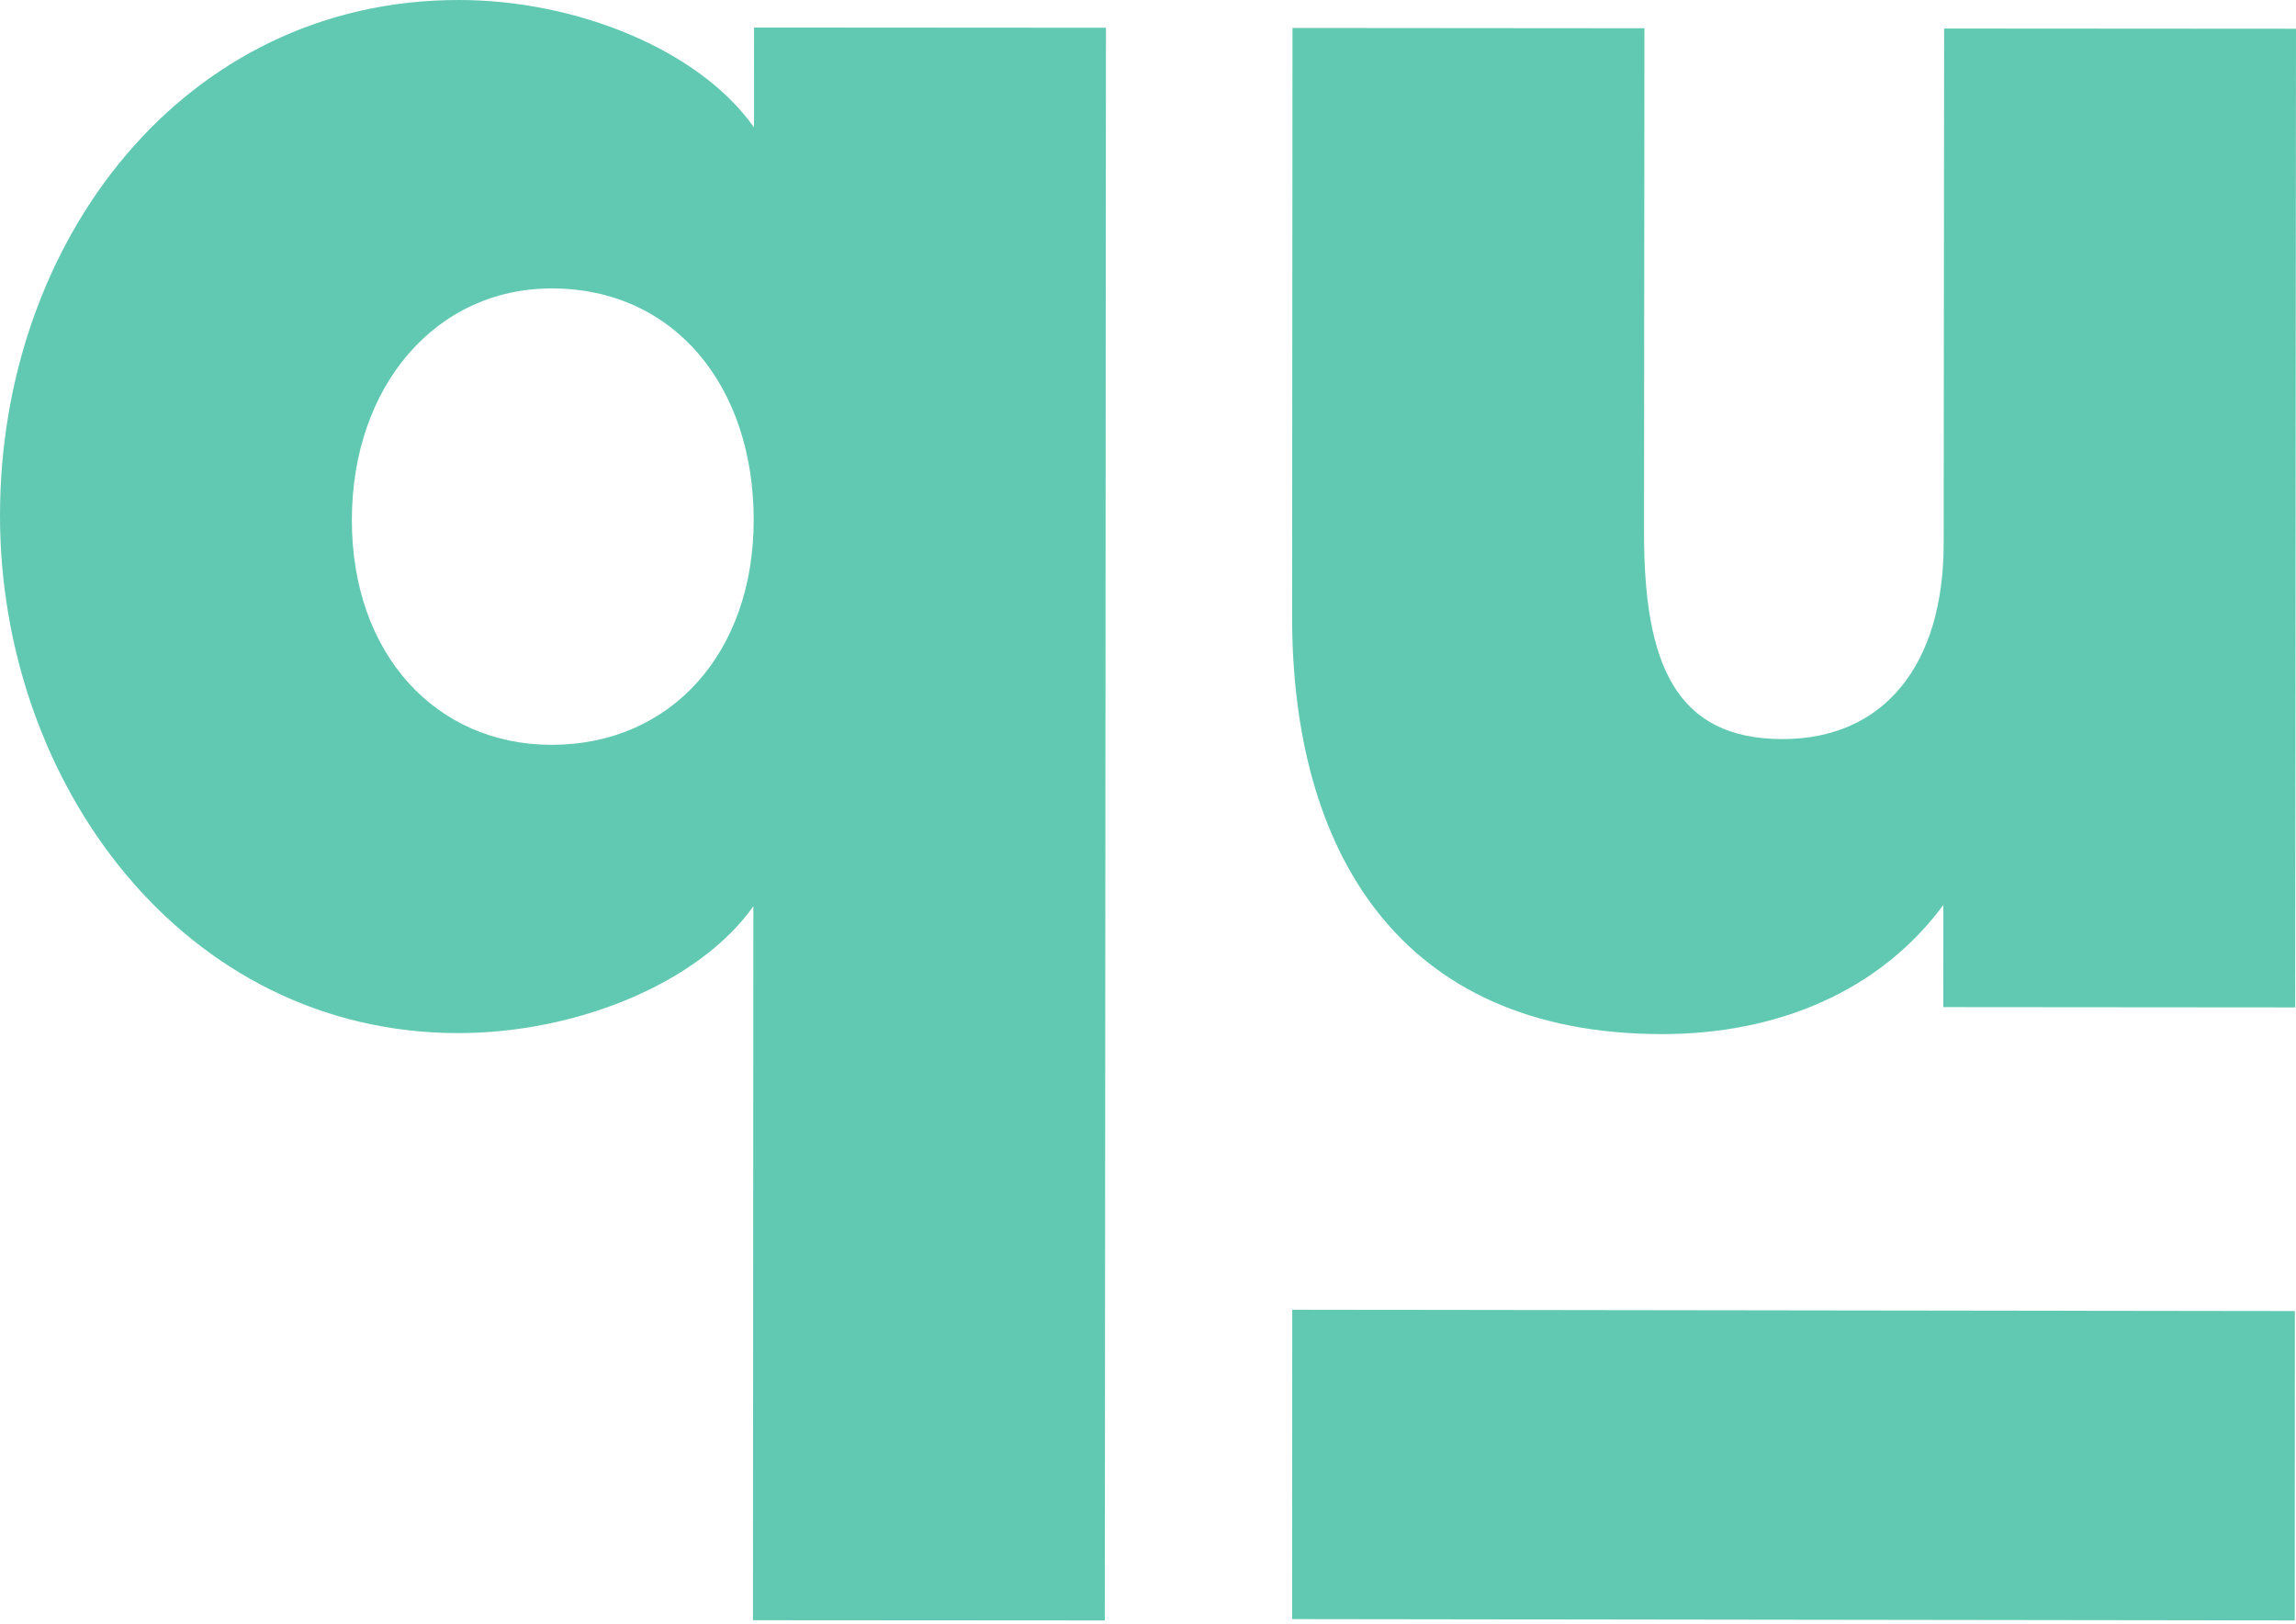
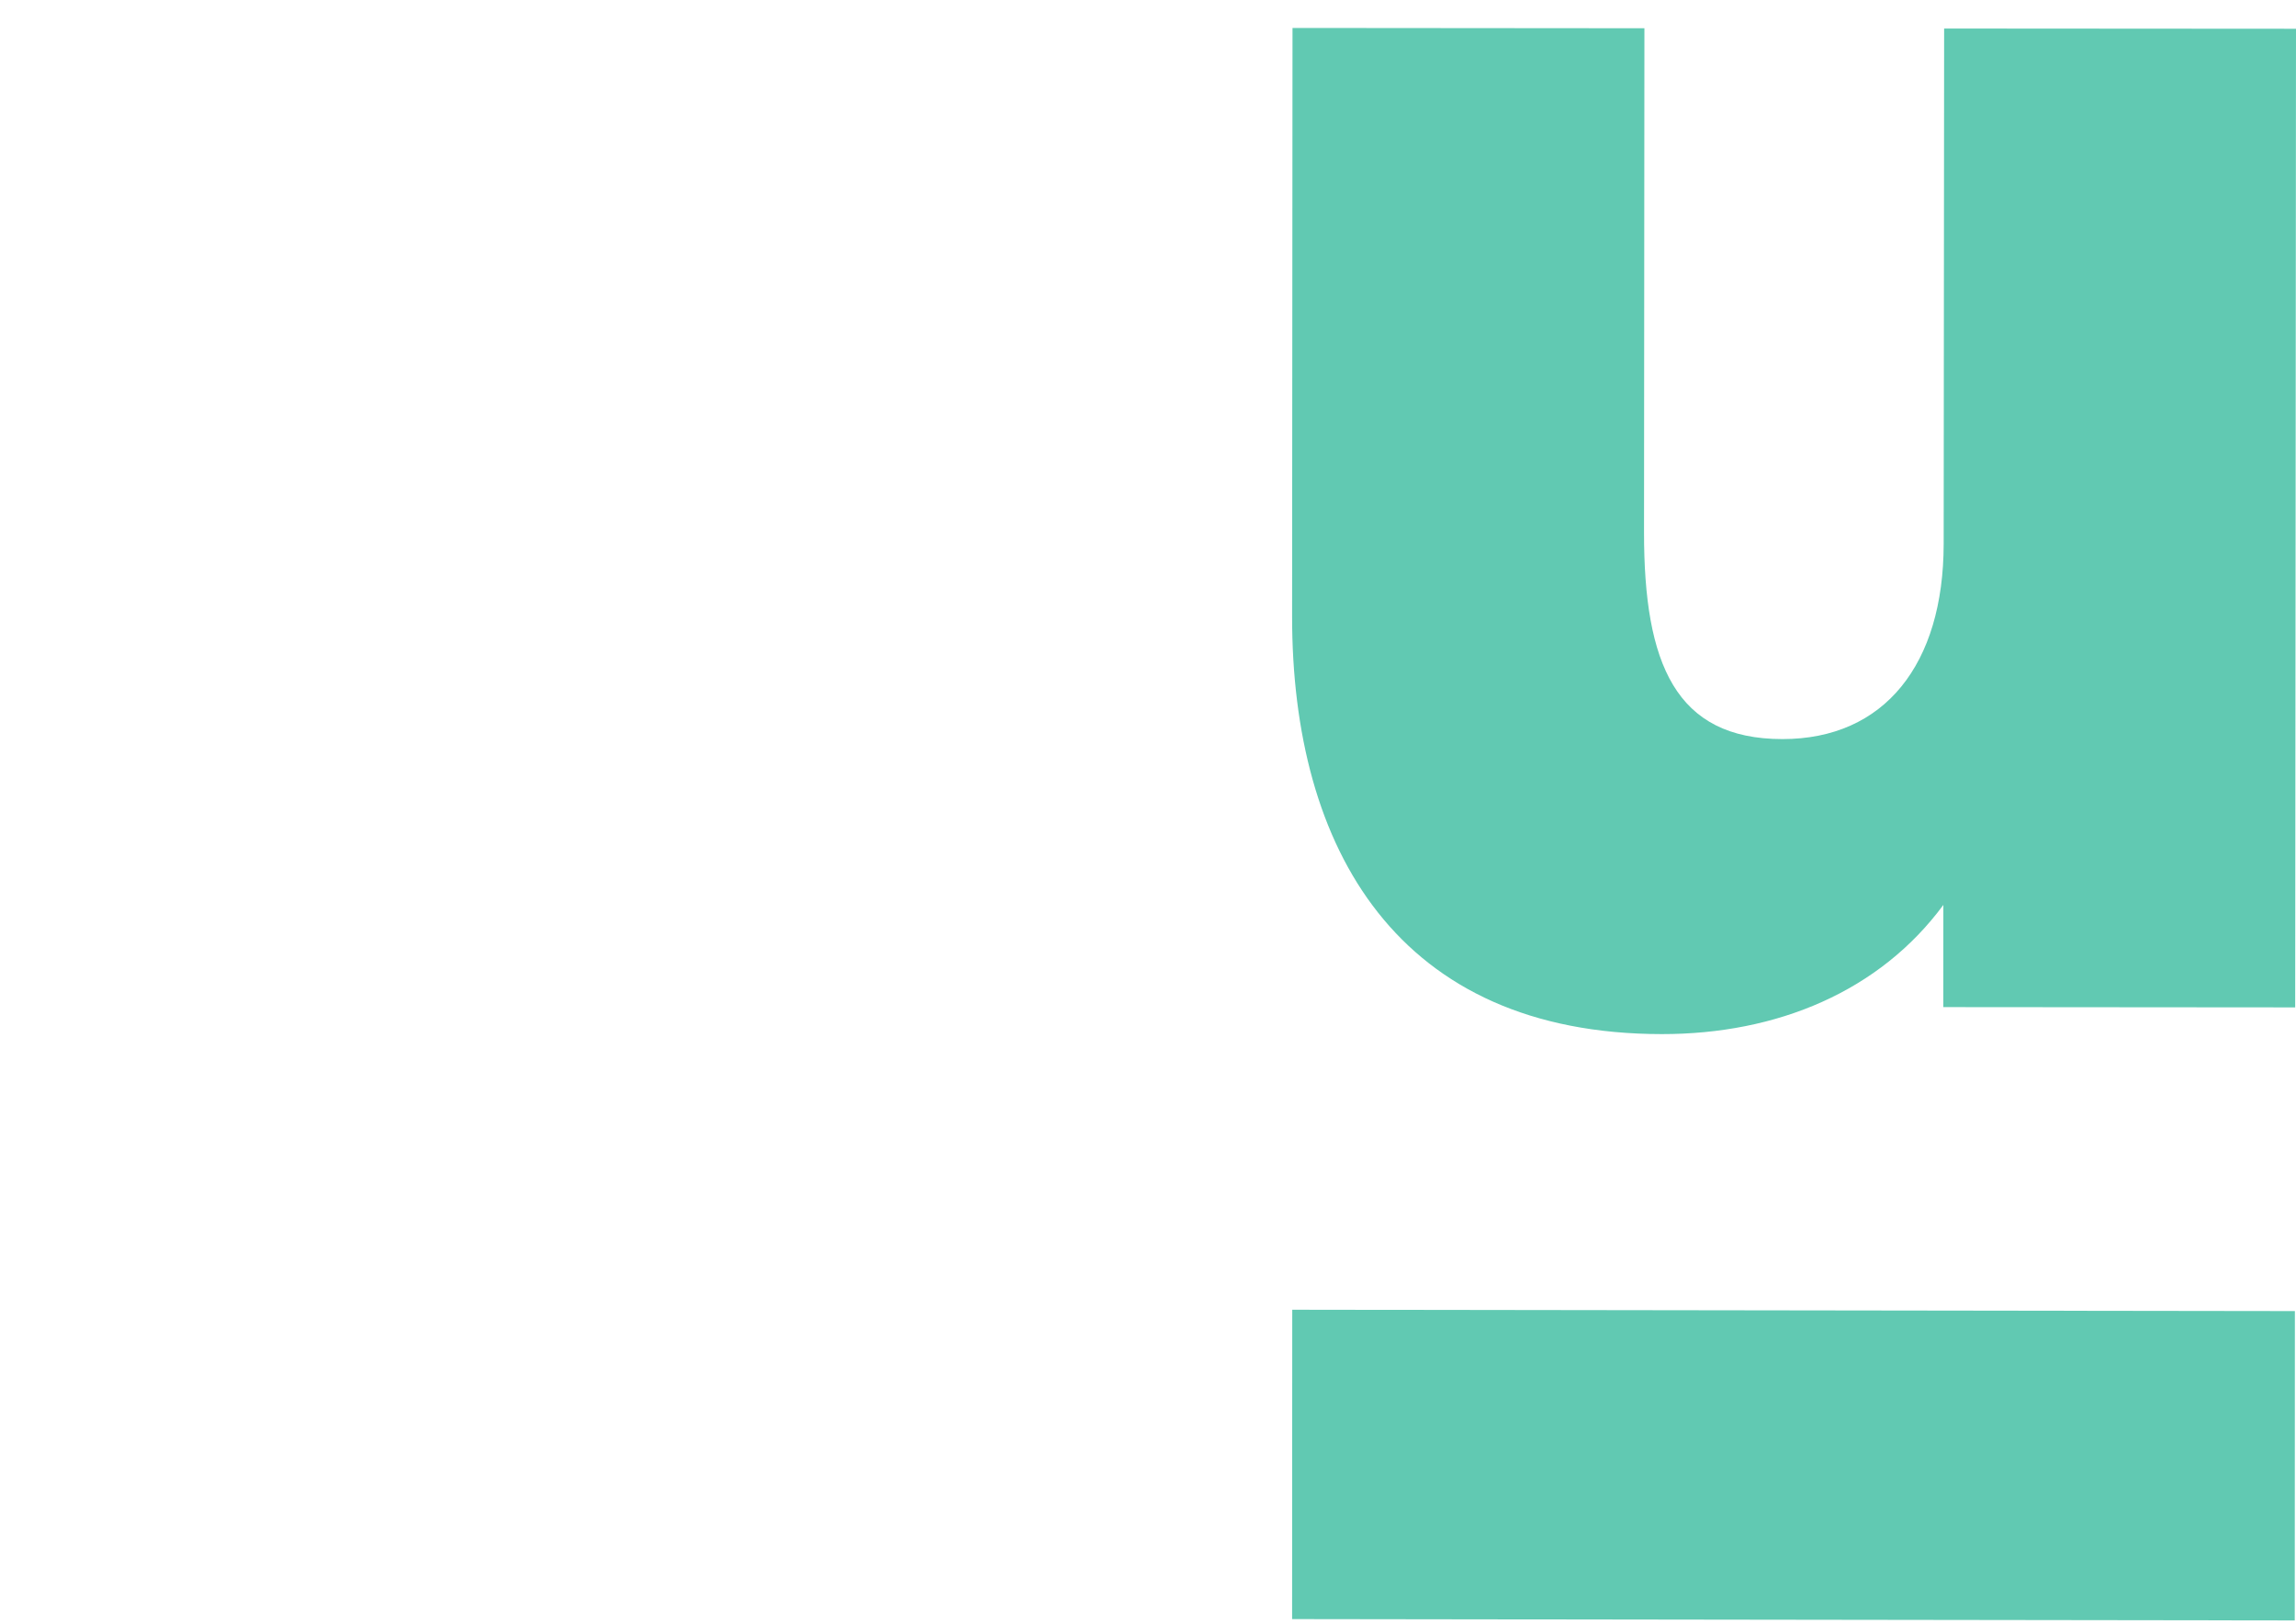
<svg xmlns="http://www.w3.org/2000/svg" width="512" height="362" viewBox="0 0 512 362" fill="none">
-   <path d="M123.051 64.309C97.239 64.281 78.489 86.029 78.465 115.91C78.438 145.779 97.16 166.042 122.965 166.066C149.803 166.077 168.043 145.353 168.071 115.988C168.095 86.116 150.38 64.316 123.051 64.309ZM167.909 361.242L168.002 202.053C155.837 219.241 128.484 230.358 102.156 230.341C40.917 230.289 -0.052 174.58 4.86419e-05 114.837C0.041 53.578 41.096 -0.059 102.352 5.87674e-05C128.683 0.011 156.002 11.175 168.14 28.401L168.157 6.138L246.622 6.189L246.371 361.293L167.909 361.242Z" fill="#61C9B2" />
  <path d="M433.353 224.546L433.363 201.76C419.18 220.988 396.389 230.581 370.567 230.563C311.856 230.512 288.079 189.498 288.134 137.347L288.226 6.233L366.699 6.298L366.613 118.677C366.589 148.04 373.662 164.762 397.448 164.786C420.235 164.803 433.404 148.103 433.432 121.272L433.535 6.36L512 6.412L511.818 224.608L433.353 224.546Z" fill="#61C9B2" />
  <path d="M288.134 360.994L511.721 361.293L511.752 292.318L288.168 292.019L288.134 360.994Z" fill="#61C9B2" />
</svg>